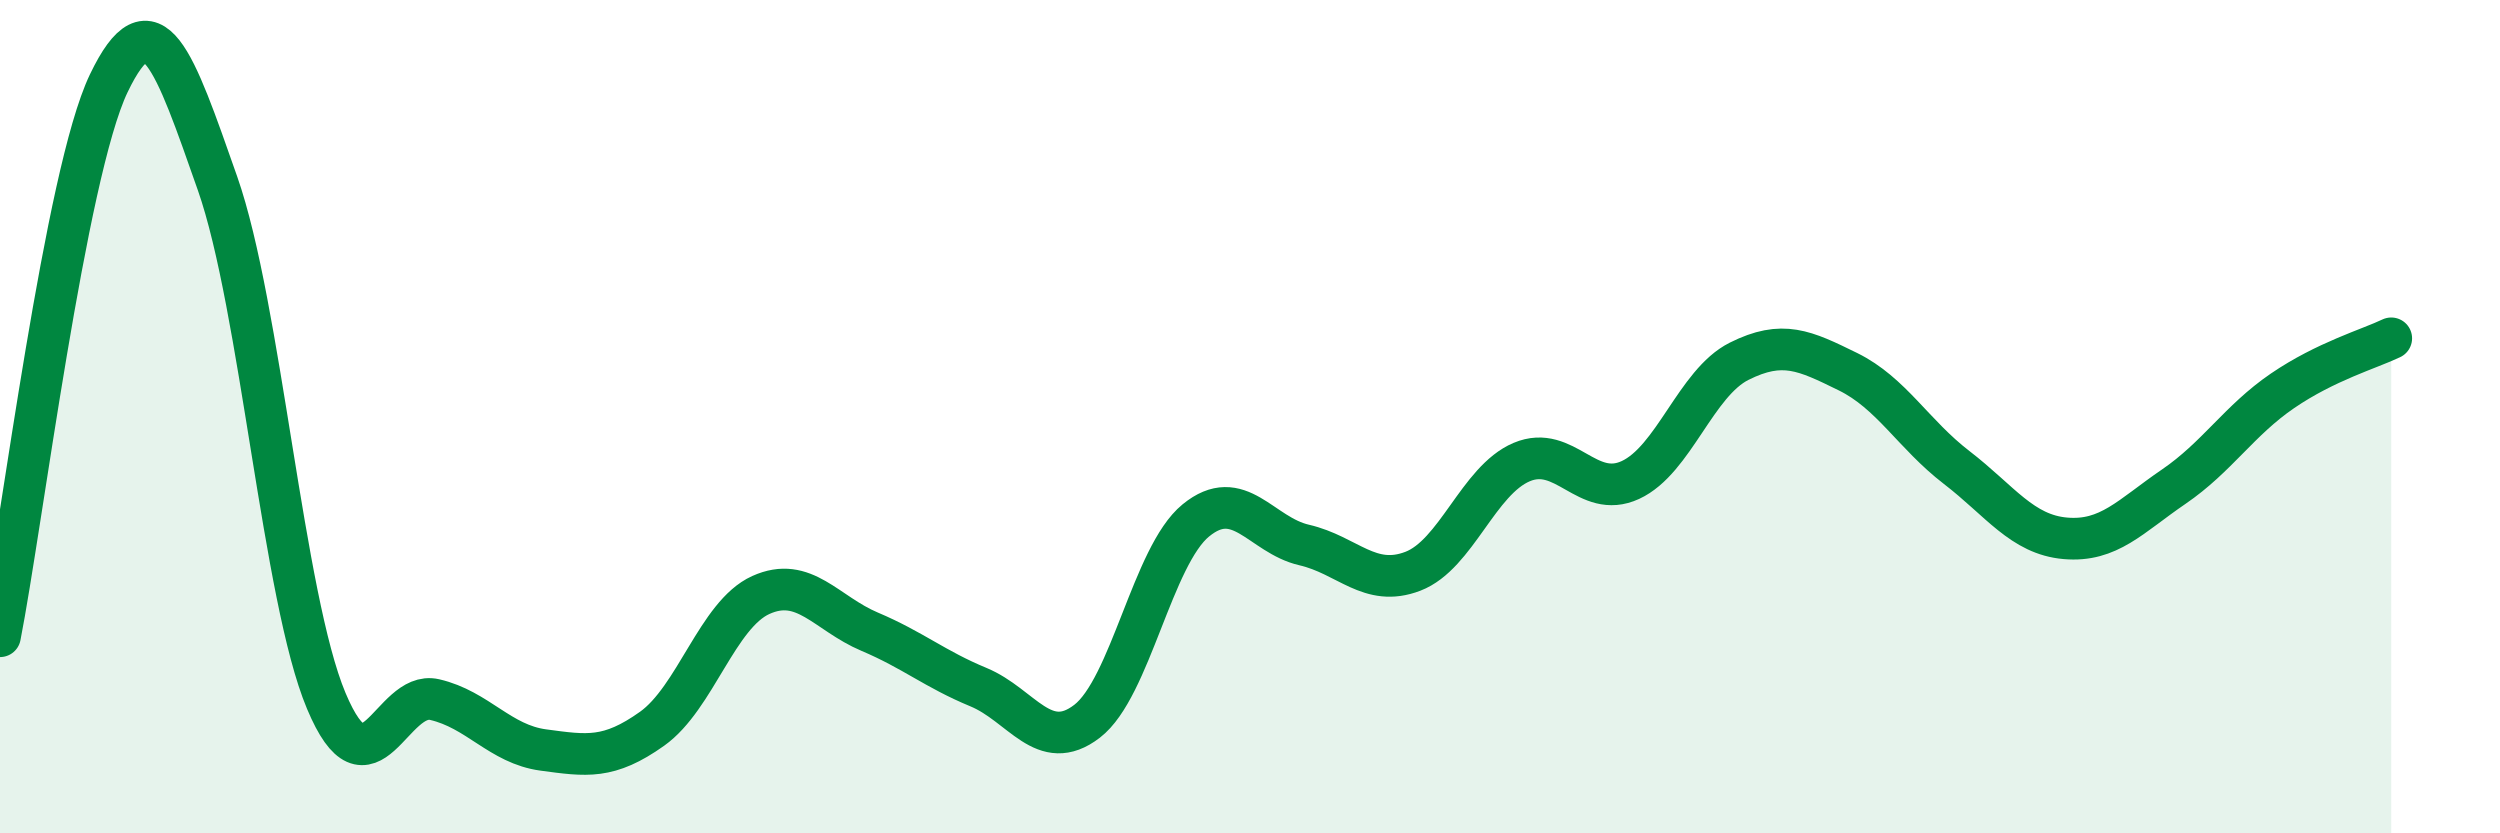
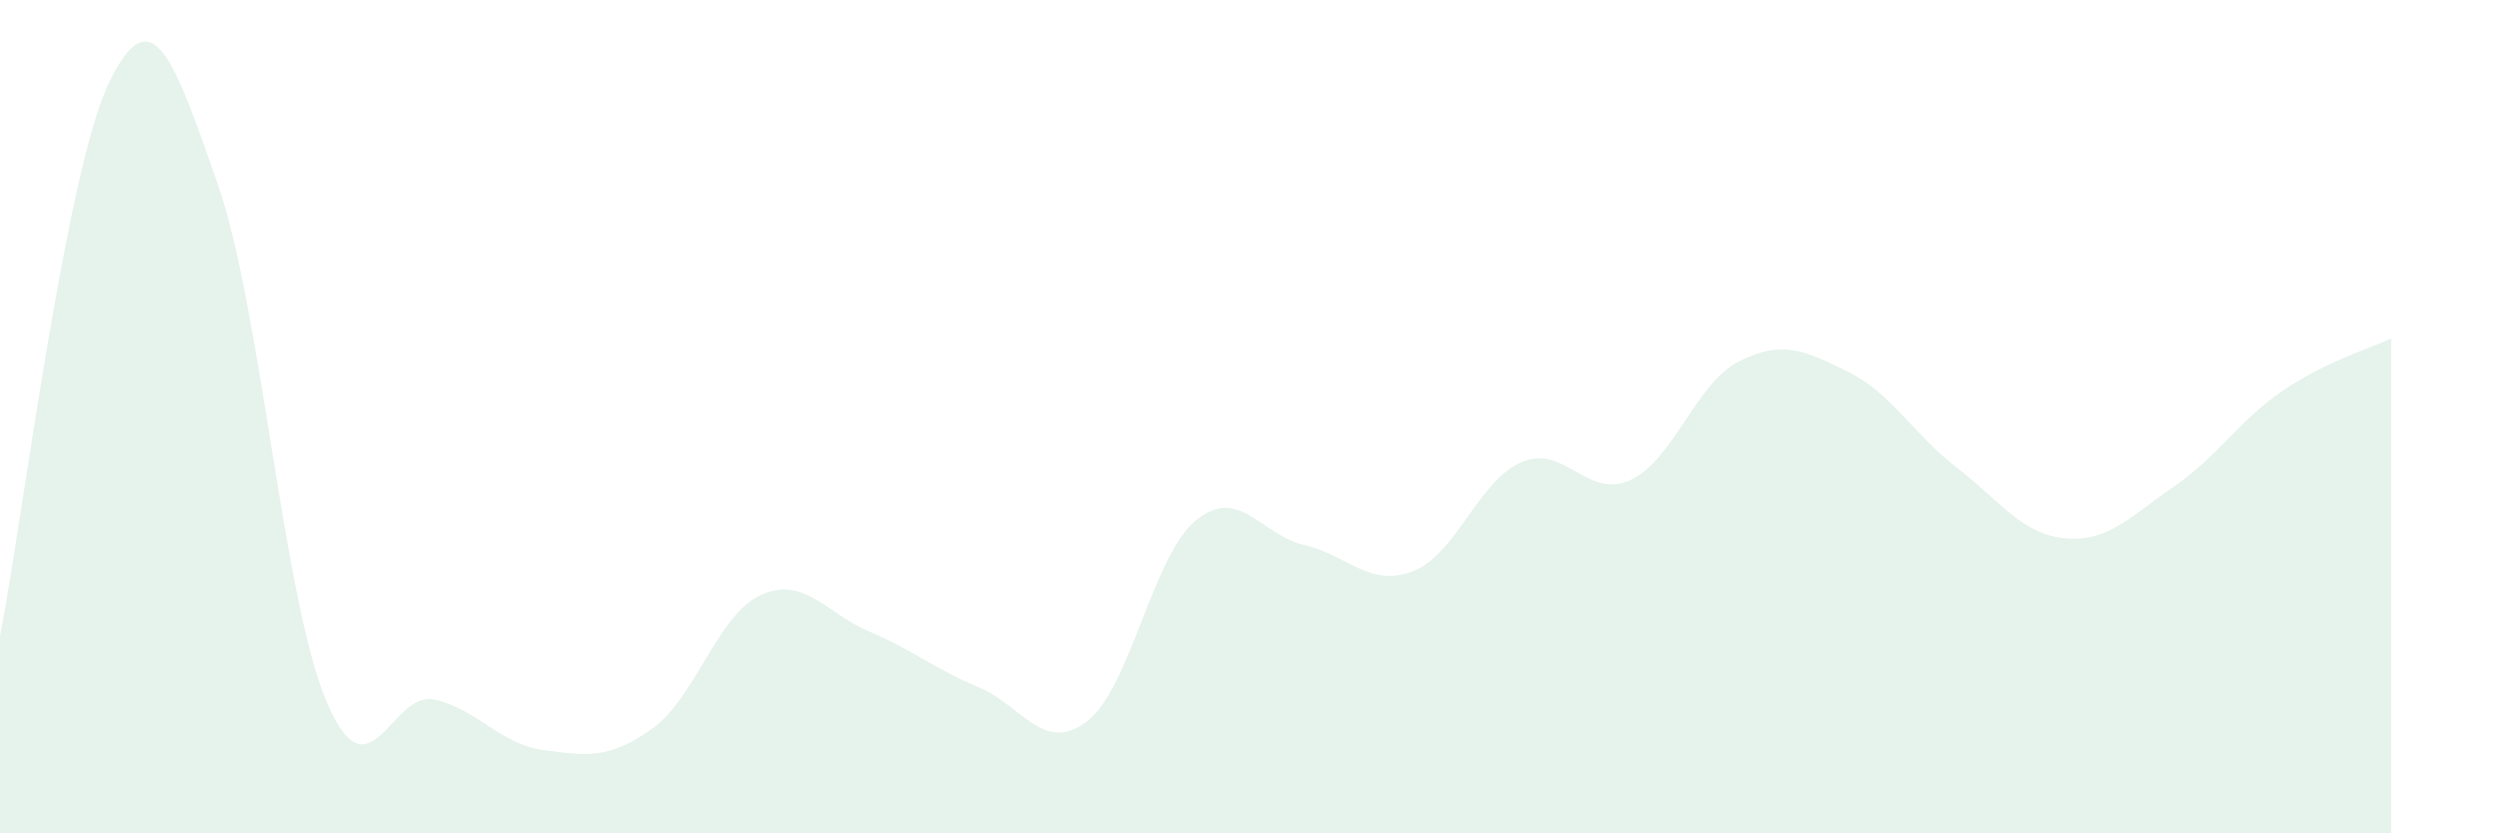
<svg xmlns="http://www.w3.org/2000/svg" width="60" height="20" viewBox="0 0 60 20">
  <path d="M 0,15.27 C 0.52,12.62 1.57,4.17 2.61,2 C 3.65,-0.17 4.18,1.44 5.22,4.4 C 6.26,7.36 6.79,14.34 7.83,16.82 C 8.87,19.3 9.39,16.55 10.43,16.79 C 11.47,17.03 12,17.86 13.04,18 C 14.08,18.14 14.61,18.23 15.65,17.49 C 16.69,16.75 17.22,14.75 18.26,14.28 C 19.3,13.81 19.83,14.72 20.87,15.16 C 21.91,15.6 22.44,16.06 23.48,16.49 C 24.52,16.92 25.05,18.11 26.09,17.31 C 27.13,16.51 27.66,13.34 28.7,12.49 C 29.74,11.64 30.26,12.84 31.3,13.08 C 32.34,13.32 32.87,14.11 33.91,13.71 C 34.95,13.31 35.48,11.53 36.52,11.09 C 37.56,10.65 38.09,12 39.13,11.52 C 40.17,11.04 40.7,9.19 41.74,8.67 C 42.78,8.15 43.31,8.41 44.35,8.92 C 45.39,9.43 45.92,10.42 46.96,11.22 C 48,12.02 48.53,12.83 49.57,12.92 C 50.61,13.01 51.13,12.39 52.17,11.68 C 53.21,10.97 53.74,10.09 54.78,9.38 C 55.82,8.67 56.87,8.37 57.39,8.12L57.39 20L0 20Z" fill="#008740" opacity="0.1" stroke-linecap="round" stroke-linejoin="round" />
-   <path d="M 0,15.27 C 0.52,12.62 1.57,4.17 2.61,2 C 3.65,-0.17 4.18,1.44 5.22,4.4 C 6.26,7.36 6.79,14.34 7.83,16.82 C 8.87,19.3 9.39,16.55 10.43,16.79 C 11.47,17.03 12,17.86 13.04,18 C 14.08,18.14 14.61,18.23 15.65,17.49 C 16.69,16.75 17.22,14.75 18.26,14.28 C 19.3,13.81 19.83,14.72 20.87,15.16 C 21.91,15.6 22.44,16.06 23.48,16.49 C 24.52,16.92 25.05,18.11 26.09,17.31 C 27.13,16.51 27.66,13.34 28.7,12.49 C 29.74,11.64 30.26,12.84 31.3,13.08 C 32.34,13.32 32.87,14.11 33.91,13.71 C 34.95,13.31 35.48,11.53 36.52,11.09 C 37.56,10.65 38.09,12 39.13,11.52 C 40.17,11.04 40.7,9.19 41.74,8.67 C 42.78,8.15 43.31,8.41 44.35,8.92 C 45.39,9.43 45.92,10.42 46.96,11.22 C 48,12.02 48.53,12.83 49.57,12.92 C 50.61,13.01 51.13,12.39 52.17,11.68 C 53.21,10.97 53.74,10.09 54.78,9.38 C 55.82,8.67 56.87,8.37 57.39,8.12" stroke="#008740" stroke-width="1" fill="none" stroke-linecap="round" stroke-linejoin="round" />
</svg>